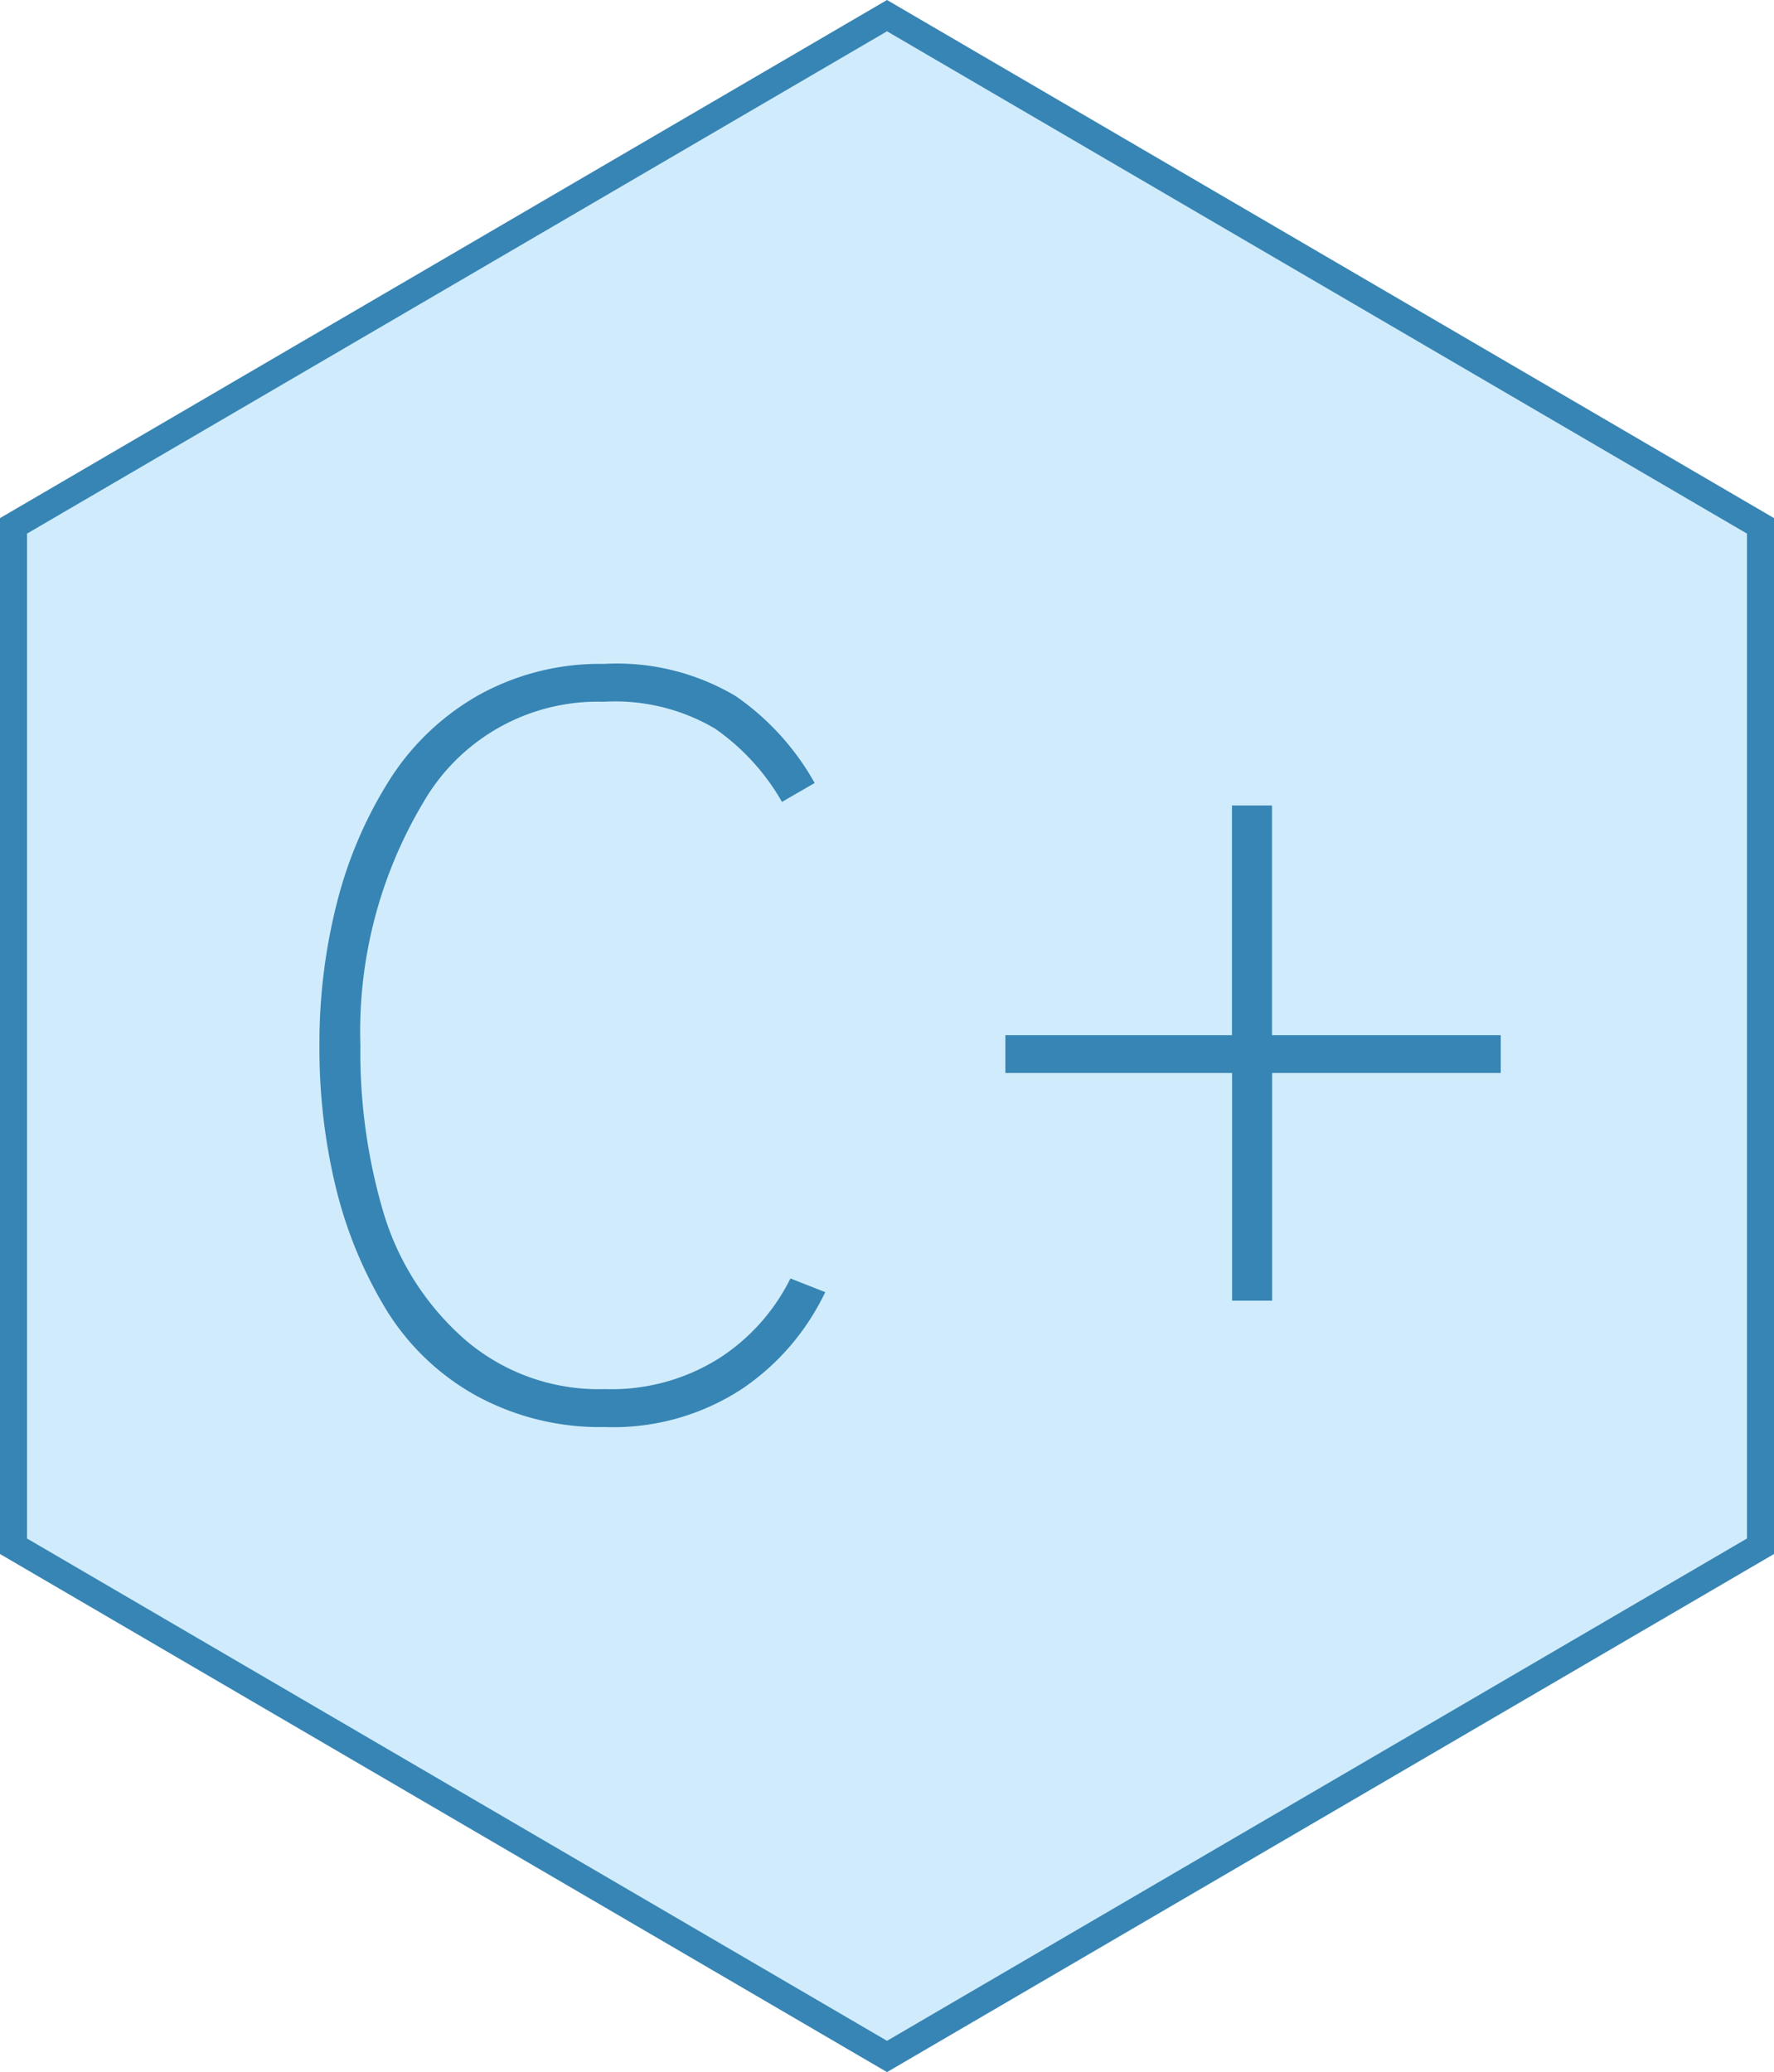
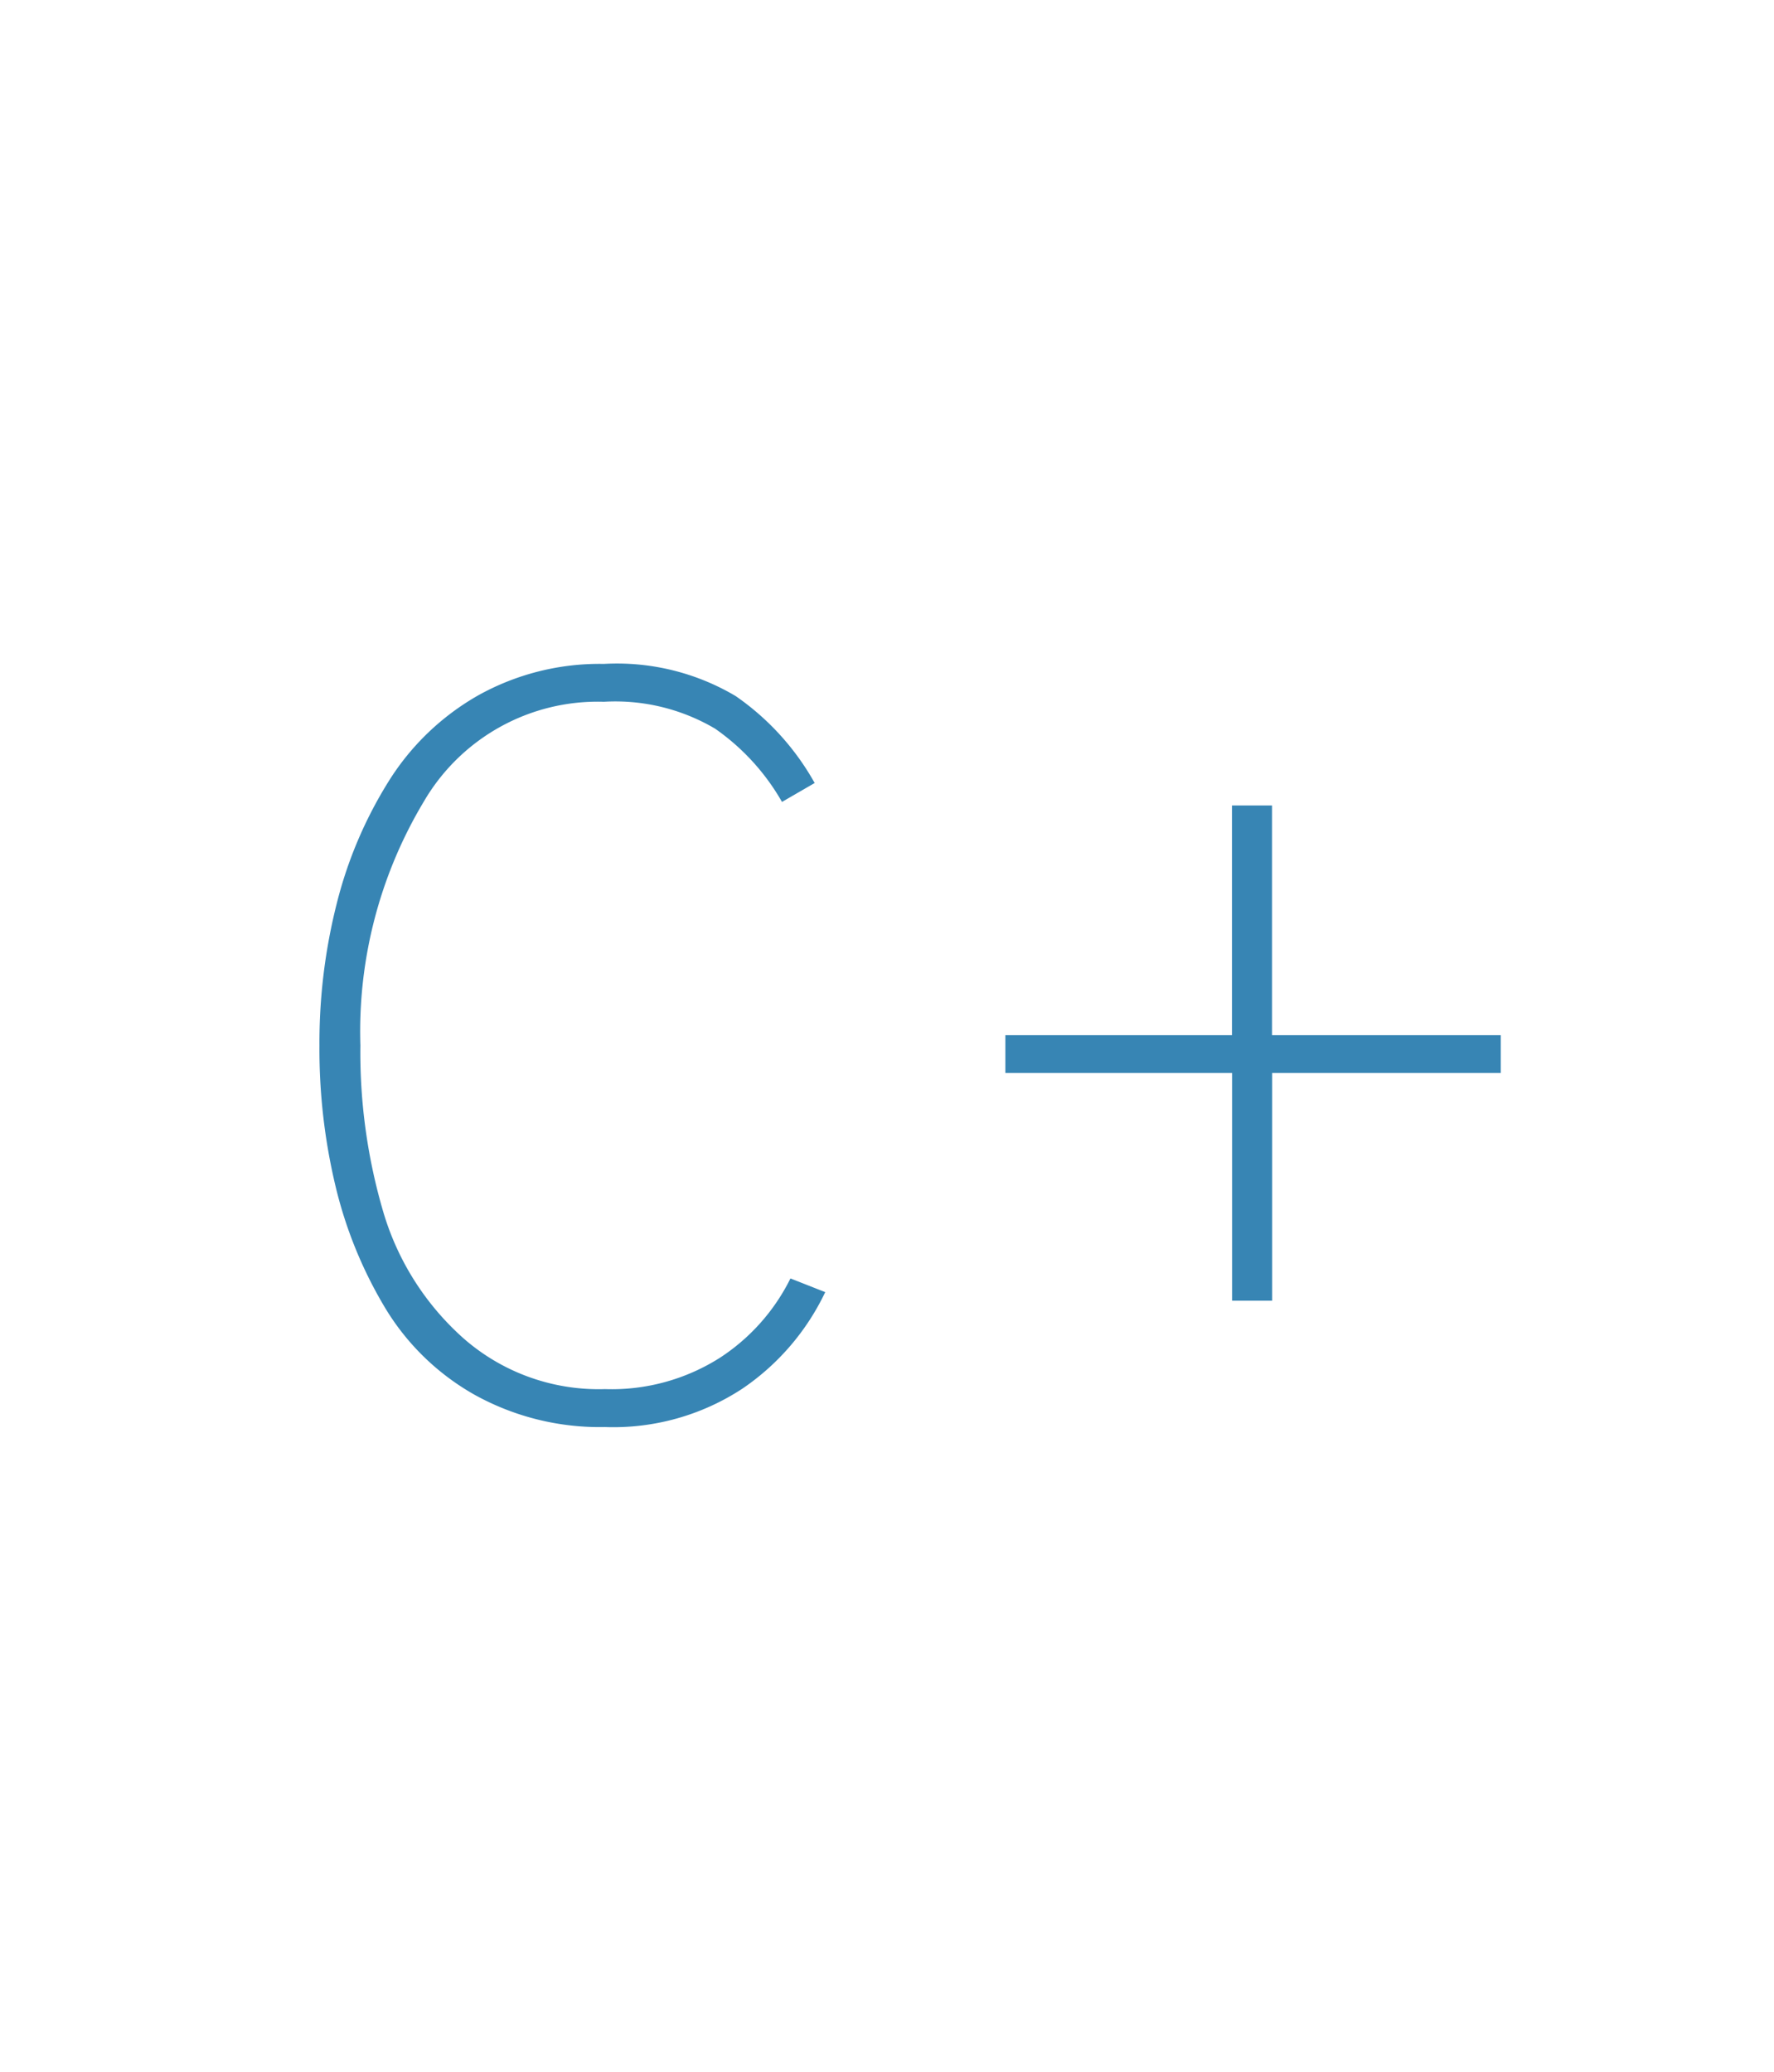
<svg xmlns="http://www.w3.org/2000/svg" width="65.641" height="76.673" viewBox="0 0 65.641 76.673">
  <g id="Gruppe_104" data-name="Gruppe 104" transform="translate(-1829.252 -993.066)">
-     <path id="Schnittmenge_1" data-name="Schnittmenge 1" d="M0,56.636V18.879L32.321,0l32.32,18.879V56.636L32.321,75.515Z" transform="translate(1829.752 993.645)" fill="#d0ecfc" stroke="#3785b4" stroke-width="1" />
    <path id="Pfad_68" data-name="Pfad 68" d="M13.884.468A9.554,9.554,0,0,1,9.068-.722,9.048,9.048,0,0,1,5.752-3.939,15.951,15.951,0,0,1,3.92-8.424a21.815,21.815,0,0,1-.6-5.226,21.015,21.015,0,0,1,.643-5.265,15.741,15.741,0,0,1,1.911-4.5A9.353,9.353,0,0,1,9.184-26.6a9.225,9.225,0,0,1,4.66-1.17,8.608,8.608,0,0,1,4.875,1.189,9.6,9.6,0,0,1,2.925,3.218l-1.209.7a8.336,8.336,0,0,0-2.476-2.711,7.264,7.264,0,0,0-4.115-.995,7.447,7.447,0,0,0-6.669,3.705,16.535,16.535,0,0,0-2.34,9.009,20.907,20.907,0,0,0,.858,6.2A10.071,10.071,0,0,0,8.658-2.808,7.579,7.579,0,0,0,13.884-.936a7.466,7.466,0,0,0,4.27-1.17,7.442,7.442,0,0,0,2.594-2.925l1.287.507A8.969,8.969,0,0,1,18.973-.955,8.7,8.7,0,0,1,13.884.468Zm24.687-13.1v8.424H37.089v-8.424H28.7v-1.4h8.385v-8.5h1.482v8.5h8.463v1.4Z" transform="translate(1837.752 1045.402)" fill="#3785b4" />
  </g>
</svg>